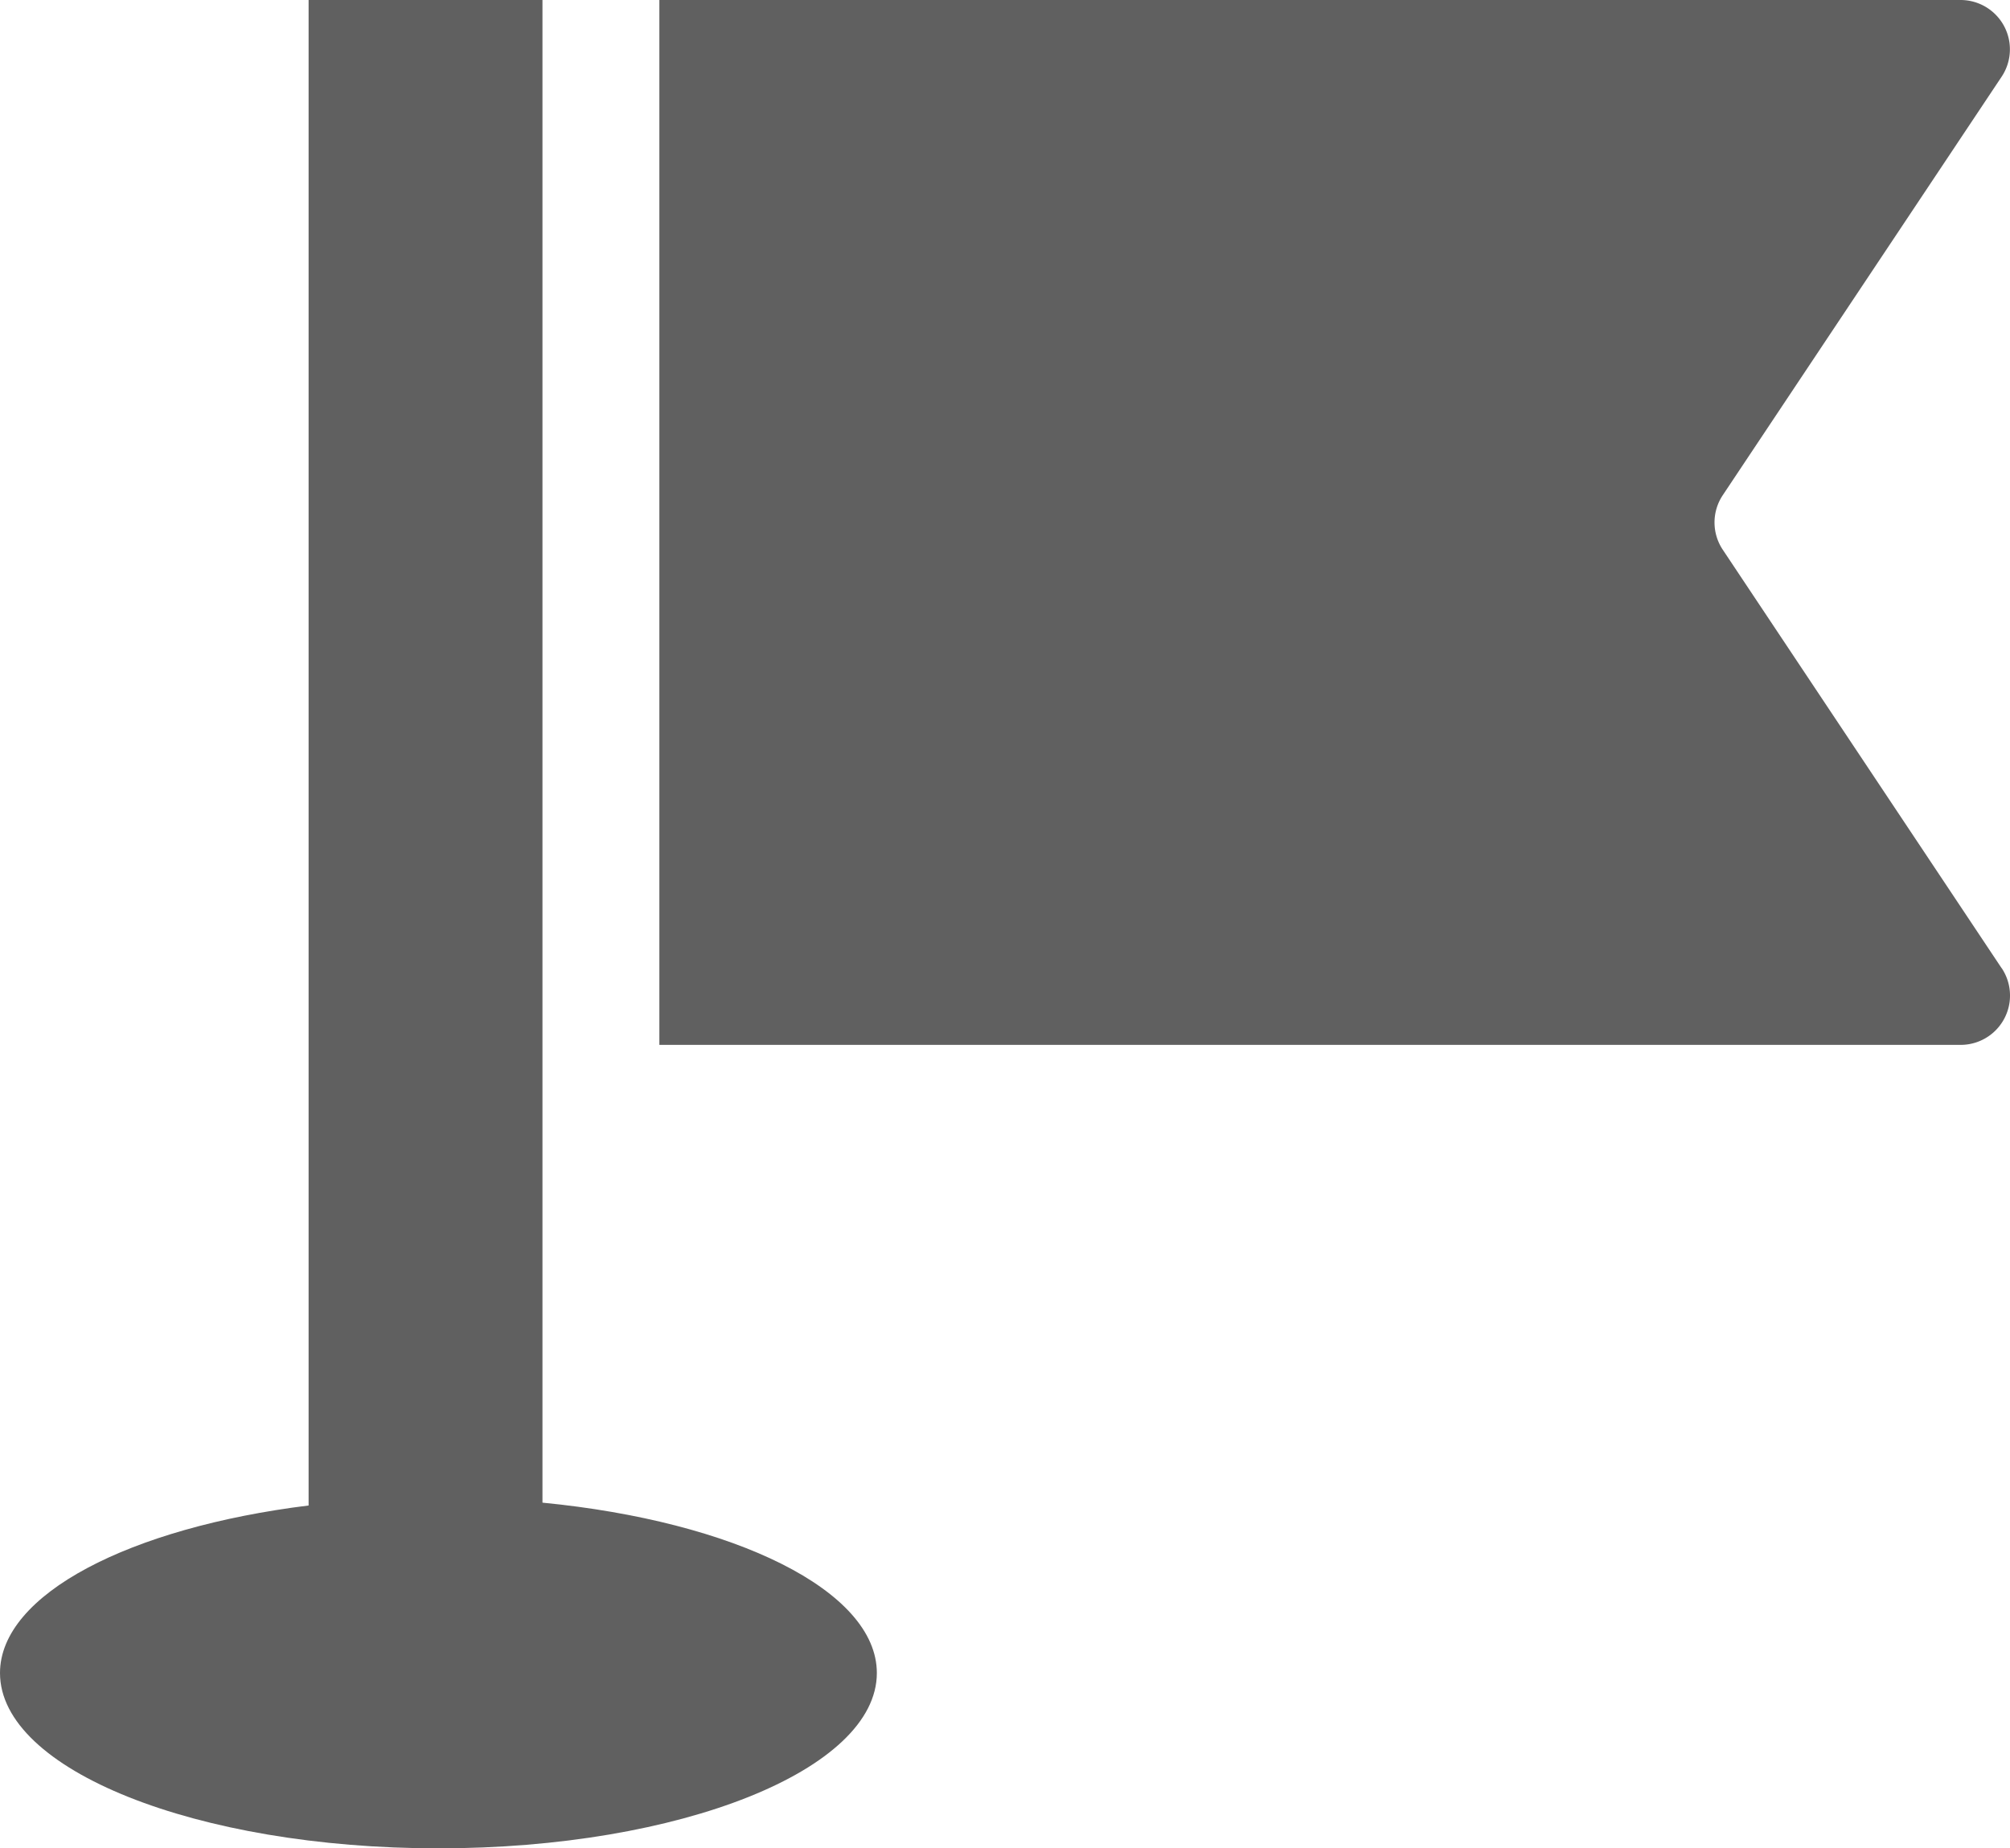
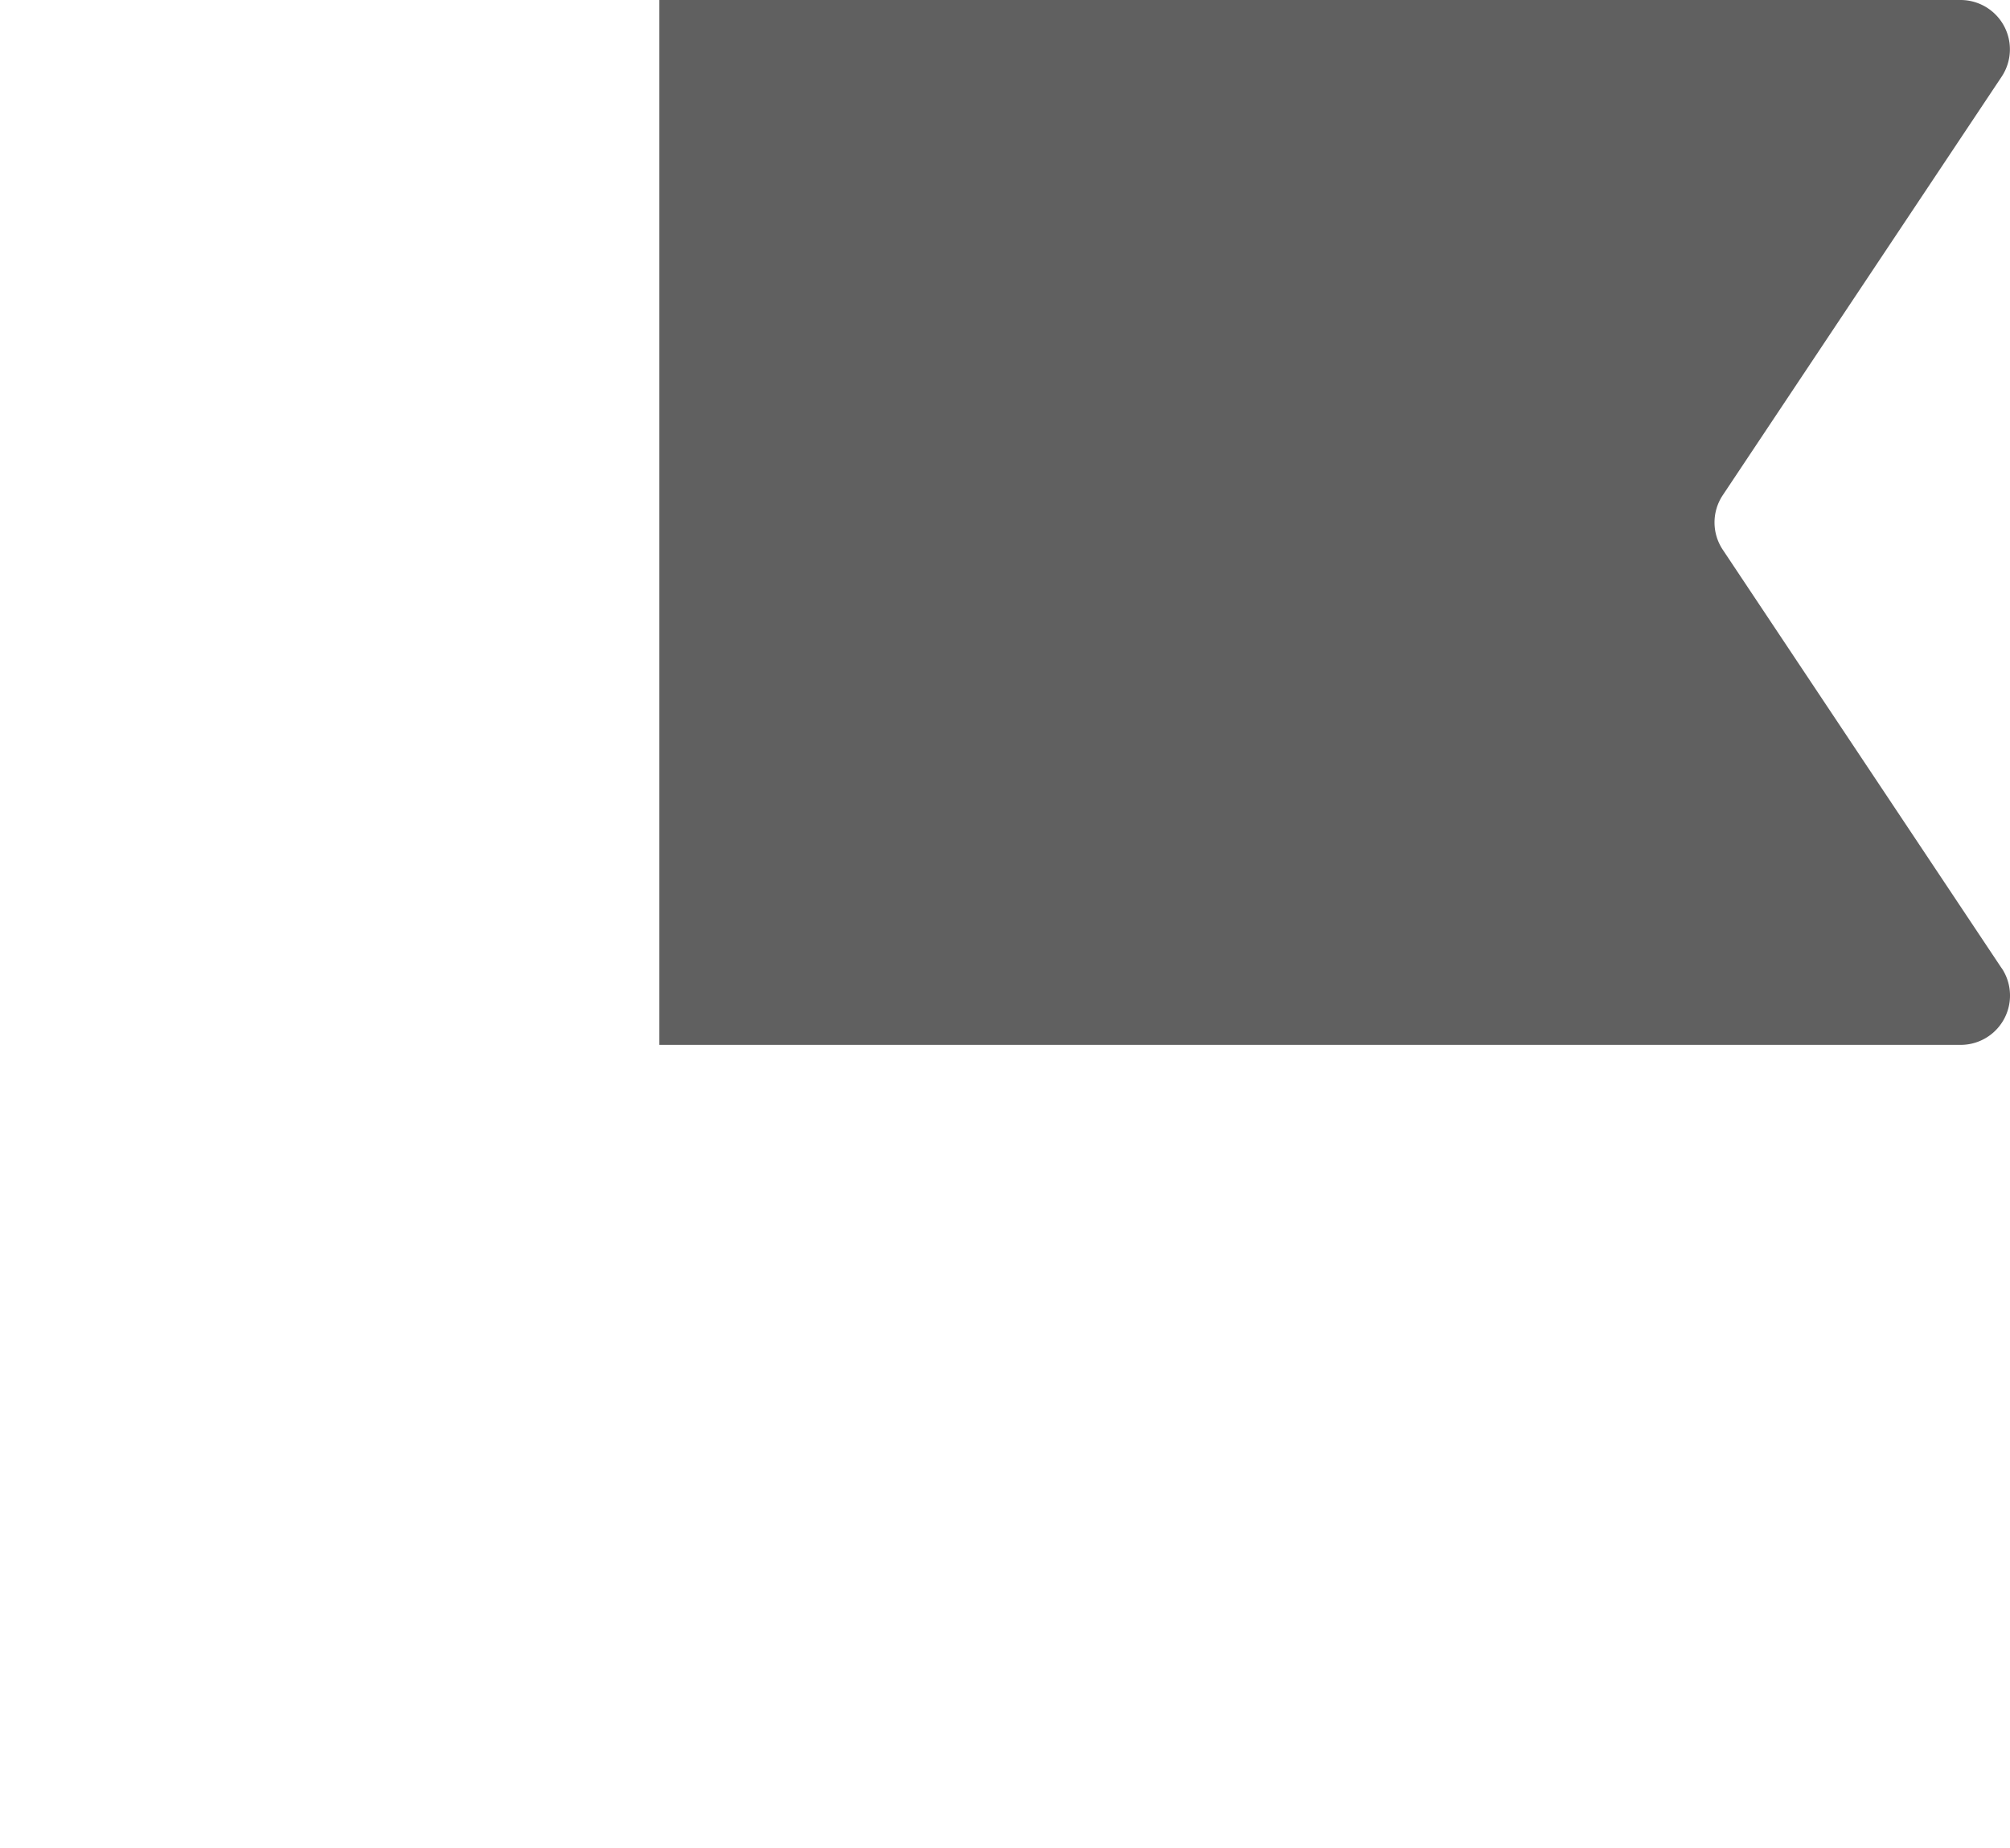
<svg xmlns="http://www.w3.org/2000/svg" width="75.944" height="69.852" viewBox="0 0 75.944 69.852">
  <g id="Group_547" data-name="Group 547" transform="translate(-0.499 -0.148)">
    <g id="Group_1464" data-name="Group 1464" transform="translate(-7.277 0.148)">
      <path id="Path_1382" data-name="Path 1382" d="M241.1,36.588,230.567,20.778a1.858,1.858,0,0,1,0-2.068L241.1,2.9A1.865,1.865,0,0,0,239.551,0H190.386V39.487h49.165a1.864,1.864,0,0,0,1.552-2.9Z" transform="translate(-157.697)" fill="#606060" />
-       <path id="Path_1383" data-name="Path 1383" d="M28.272,56.787V0H19.436V56.894c-6.753.837-11.66,3.355-11.66,6.332,0,3.658,7.418,6.625,16.565,6.625s16.565-2.967,16.565-6.625C40.907,60.108,35.525,57.493,28.272,56.787Z" transform="translate(0)" fill="#606060" />
    </g>
  </g>
</svg>